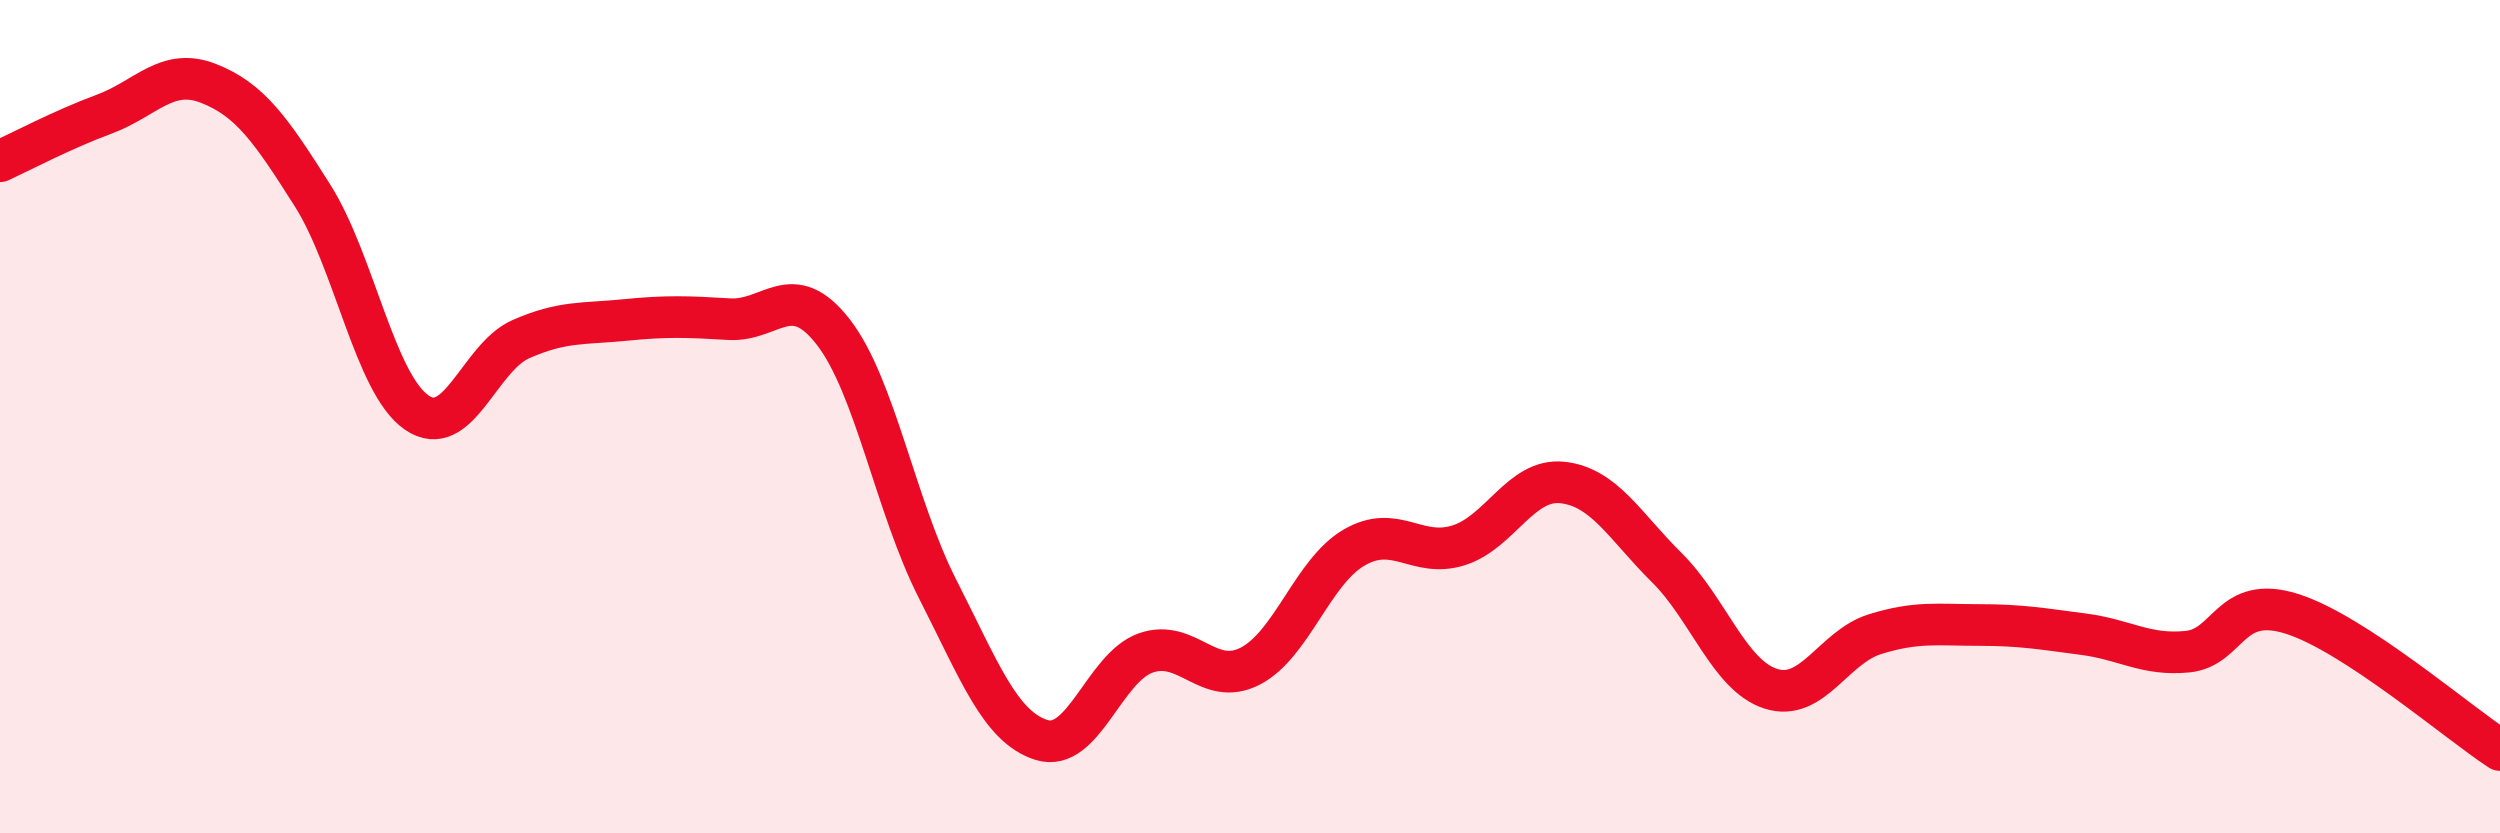
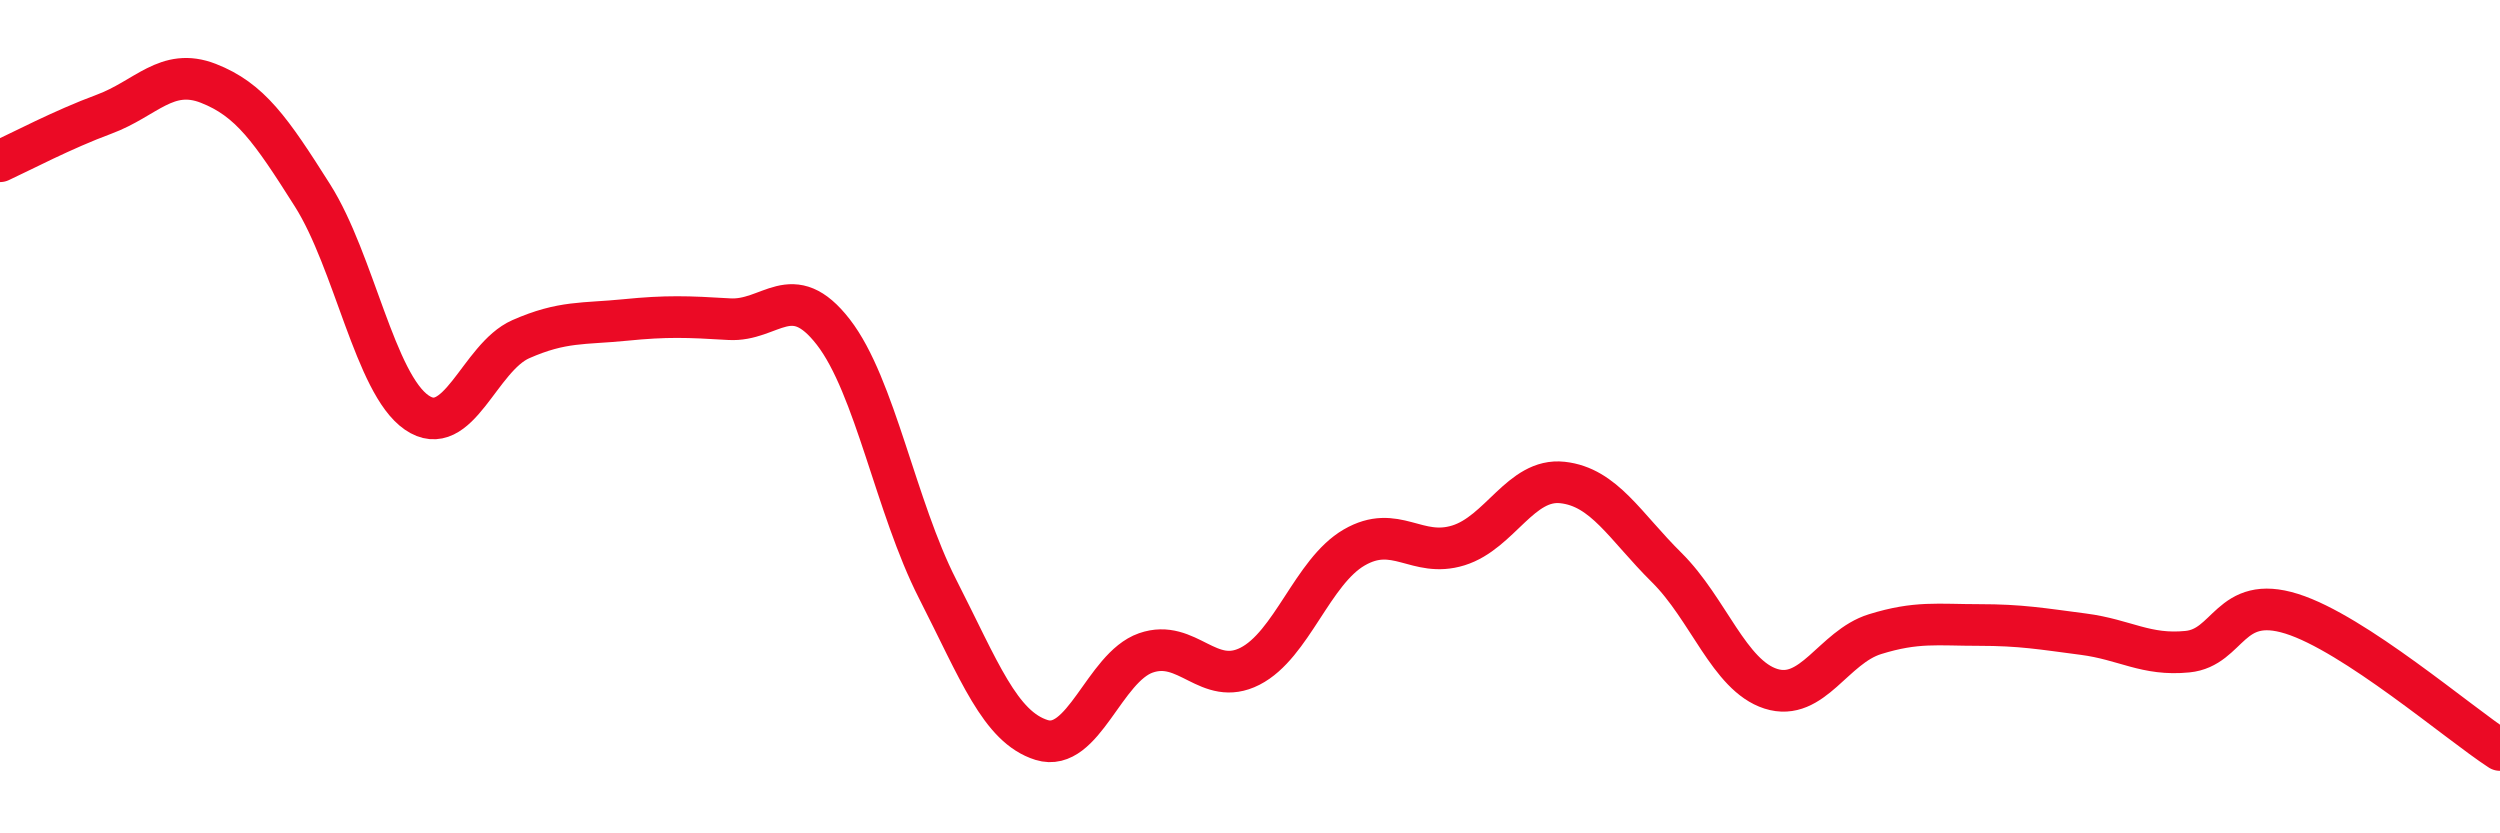
<svg xmlns="http://www.w3.org/2000/svg" width="60" height="20" viewBox="0 0 60 20">
-   <path d="M 0,3.87 C 0.5,3.64 1.5,3.11 2.5,2.74 C 3.5,2.37 4,1.61 5,2 C 6,2.39 6.5,3.11 7.5,4.69 C 8.5,6.27 9,9.21 10,9.9 C 11,10.59 11.5,8.58 12.5,8.14 C 13.5,7.7 14,7.78 15,7.68 C 16,7.58 16.5,7.6 17.5,7.66 C 18.5,7.72 19,6.68 20,7.97 C 21,9.26 21.5,12.17 22.5,14.13 C 23.5,16.09 24,17.45 25,17.76 C 26,18.07 26.5,16.02 27.5,15.67 C 28.5,15.32 29,16.5 30,15.99 C 31,15.48 31.5,13.72 32.5,13.14 C 33.5,12.56 34,13.4 35,13.09 C 36,12.78 36.5,11.47 37.5,11.58 C 38.5,11.69 39,12.63 40,13.62 C 41,14.61 41.5,16.21 42.5,16.53 C 43.5,16.85 44,15.53 45,15.22 C 46,14.91 46.5,15 47.5,15 C 48.5,15 49,15.09 50,15.22 C 51,15.35 51.5,15.74 52.5,15.64 C 53.5,15.54 53.5,14.26 55,14.73 C 56.5,15.2 59,17.35 60,18L60 20L0 20Z" fill="#EB0A25" opacity="0.1" stroke-linecap="round" stroke-linejoin="round" />
  <path d="M 0,3.87 C 0.5,3.64 1.5,3.11 2.5,2.74 C 3.5,2.37 4,1.61 5,2 C 6,2.39 6.5,3.11 7.5,4.69 C 8.5,6.27 9,9.21 10,9.9 C 11,10.59 11.5,8.58 12.5,8.14 C 13.5,7.7 14,7.78 15,7.68 C 16,7.58 16.5,7.6 17.5,7.66 C 18.5,7.72 19,6.68 20,7.97 C 21,9.26 21.5,12.17 22.5,14.13 C 23.5,16.09 24,17.45 25,17.76 C 26,18.07 26.5,16.02 27.5,15.67 C 28.5,15.32 29,16.5 30,15.99 C 31,15.48 31.5,13.72 32.5,13.14 C 33.5,12.56 34,13.4 35,13.09 C 36,12.78 36.5,11.47 37.5,11.58 C 38.5,11.69 39,12.63 40,13.62 C 41,14.61 41.5,16.21 42.5,16.53 C 43.5,16.85 44,15.53 45,15.22 C 46,14.91 46.5,15 47.5,15 C 48.5,15 49,15.09 50,15.22 C 51,15.35 51.5,15.74 52.5,15.64 C 53.5,15.54 53.5,14.26 55,14.73 C 56.5,15.2 59,17.35 60,18" stroke="#EB0A25" stroke-width="1" fill="none" stroke-linecap="round" stroke-linejoin="round" />
</svg>